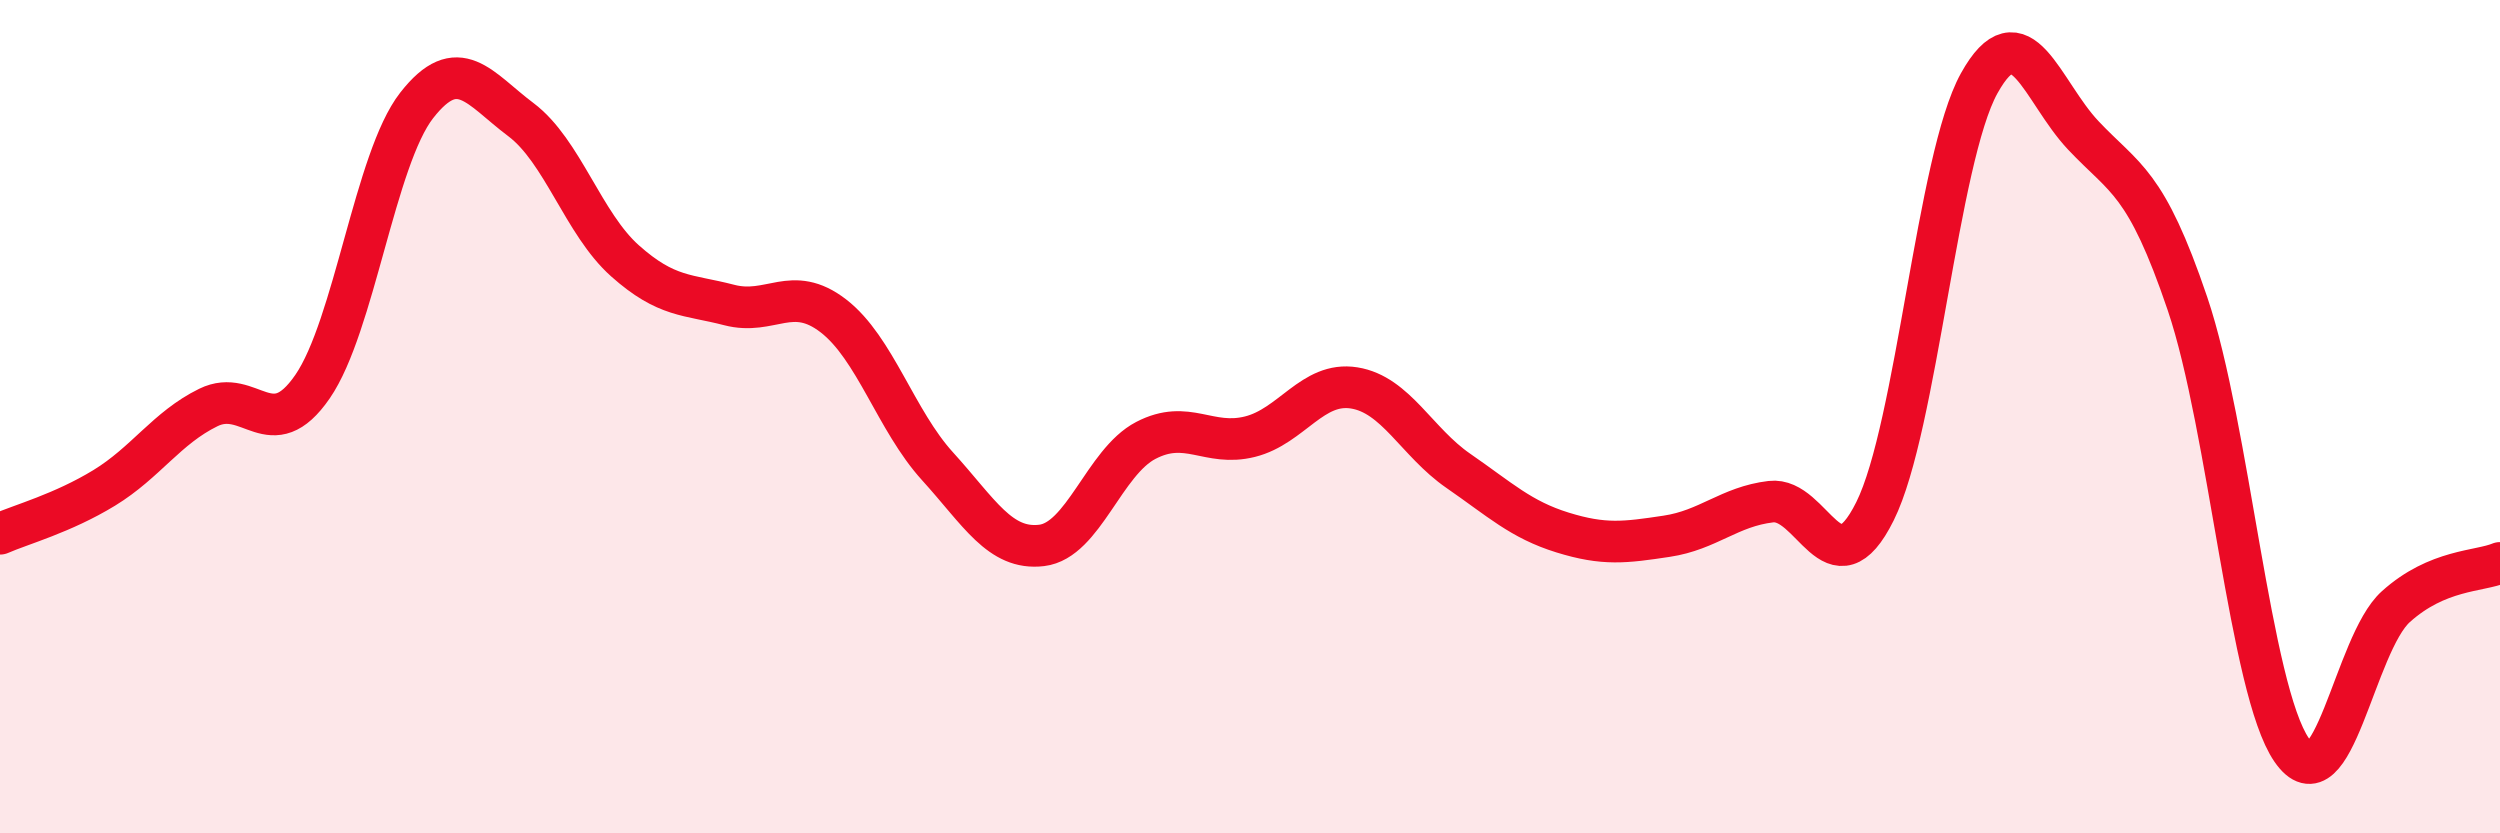
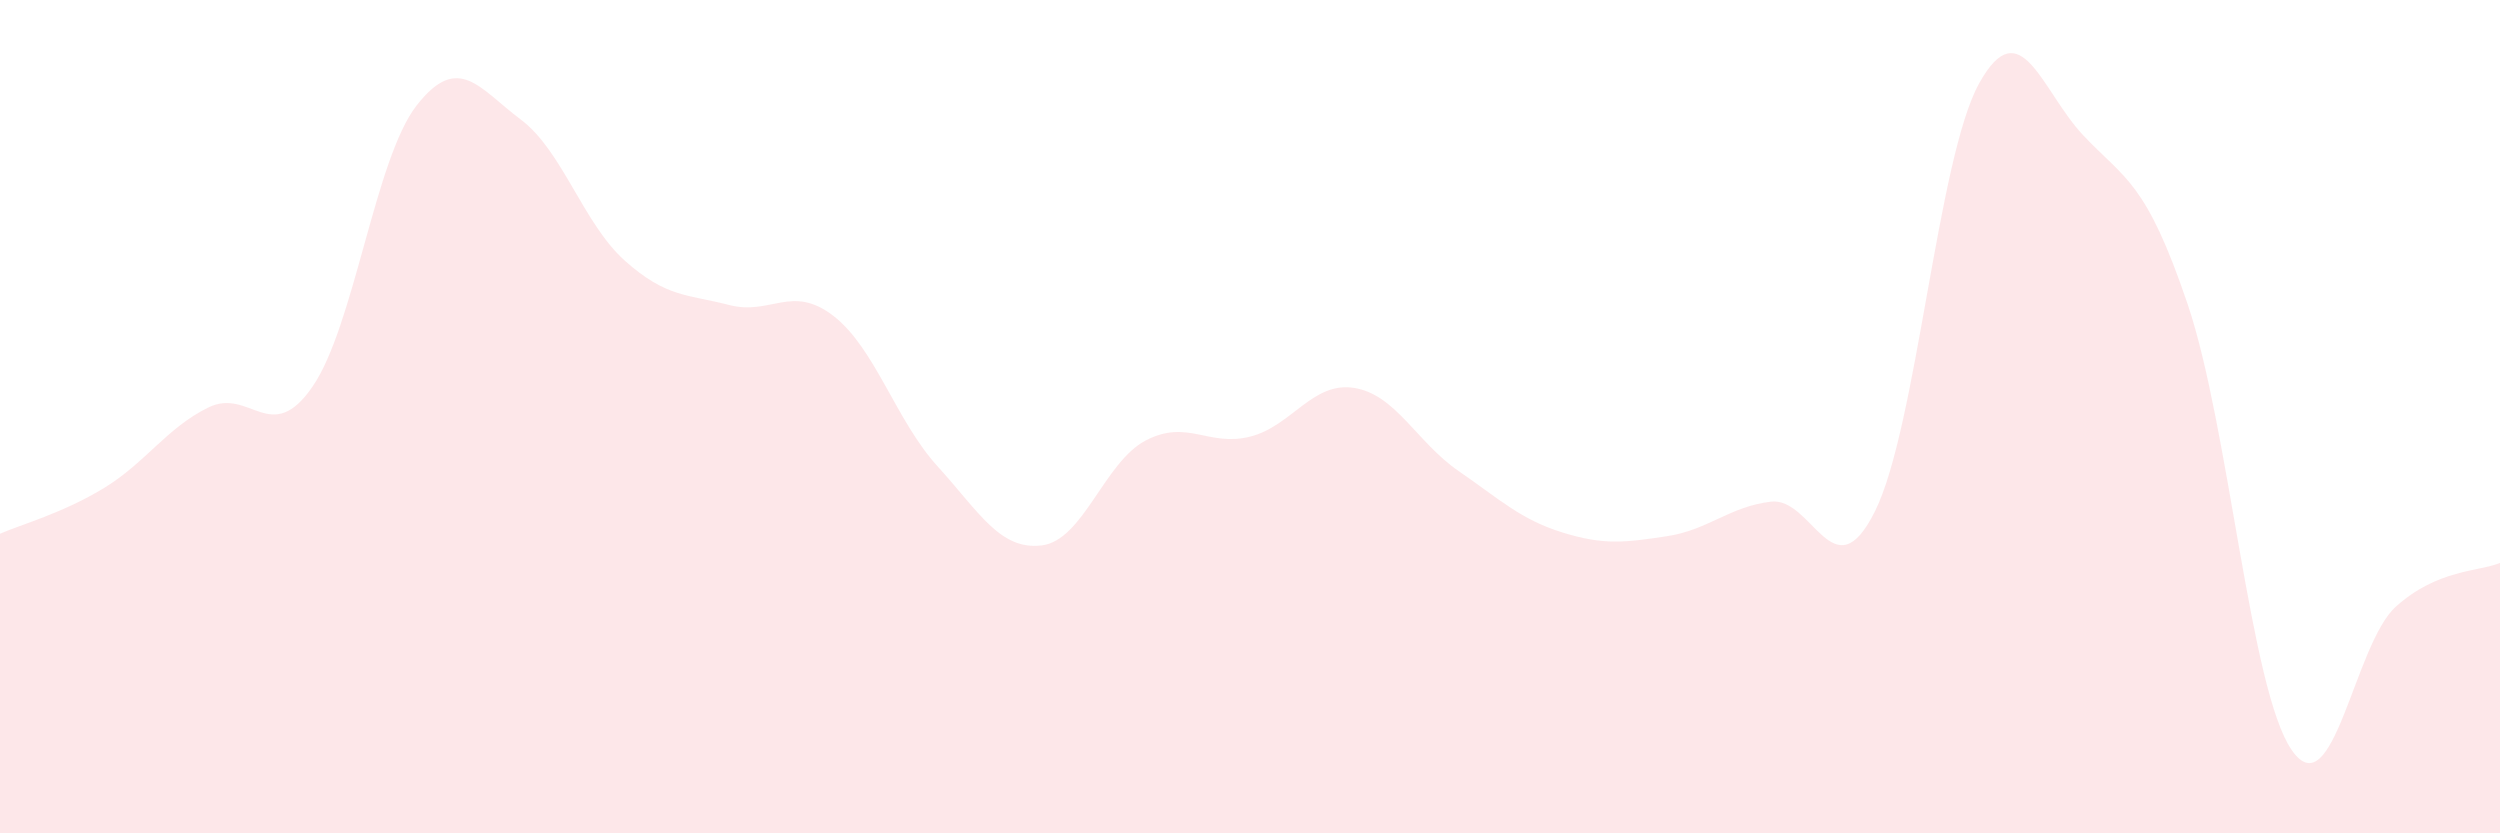
<svg xmlns="http://www.w3.org/2000/svg" width="60" height="20" viewBox="0 0 60 20">
  <path d="M 0,12.81 C 0.5,12.59 1.5,12.32 2.5,11.71 C 3.5,11.1 4,10.27 5,9.78 C 6,9.29 6.5,10.73 7.5,9.28 C 8.5,7.83 9,3.81 10,2.53 C 11,1.25 11.5,2.12 12.5,2.87 C 13.5,3.62 14,5.37 15,6.26 C 16,7.15 16.5,7.06 17.5,7.32 C 18.5,7.58 19,6.81 20,7.58 C 21,8.35 21.5,10.09 22.5,11.19 C 23.5,12.29 24,13.21 25,13.09 C 26,12.97 26.5,11.09 27.5,10.57 C 28.5,10.05 29,10.73 30,10.48 C 31,10.23 31.5,9.15 32.5,9.31 C 33.5,9.47 34,10.61 35,11.3 C 36,11.99 36.5,12.47 37.5,12.78 C 38.5,13.09 39,13.02 40,12.87 C 41,12.72 41.5,12.16 42.5,12.04 C 43.5,11.92 44,14.28 45,12.27 C 46,10.26 46.5,3.8 47.5,2 C 48.5,0.2 49,2.19 50,3.25 C 51,4.31 51.5,4.34 52.5,7.29 C 53.5,10.24 54,16.55 55,18 C 56,19.45 56.5,15.46 57.5,14.56 C 58.5,13.66 59.5,13.72 60,13.51L60 20L0 20Z" fill="#EB0A25" opacity="0.1" stroke-linecap="round" stroke-linejoin="round" />
-   <path d="M 0,12.81 C 0.5,12.59 1.5,12.32 2.5,11.71 C 3.5,11.1 4,10.27 5,9.78 C 6,9.29 6.5,10.73 7.5,9.28 C 8.5,7.83 9,3.81 10,2.53 C 11,1.25 11.5,2.12 12.5,2.87 C 13.5,3.62 14,5.37 15,6.26 C 16,7.15 16.5,7.06 17.5,7.32 C 18.5,7.58 19,6.81 20,7.58 C 21,8.35 21.5,10.09 22.5,11.19 C 23.5,12.29 24,13.21 25,13.09 C 26,12.97 26.5,11.09 27.5,10.57 C 28.5,10.05 29,10.73 30,10.48 C 31,10.23 31.5,9.15 32.5,9.31 C 33.5,9.47 34,10.61 35,11.3 C 36,11.99 36.5,12.47 37.5,12.78 C 38.5,13.09 39,13.02 40,12.87 C 41,12.72 41.5,12.16 42.5,12.04 C 43.5,11.92 44,14.28 45,12.27 C 46,10.26 46.5,3.8 47.5,2 C 48.5,0.2 49,2.19 50,3.25 C 51,4.31 51.5,4.34 52.5,7.29 C 53.5,10.24 54,16.55 55,18 C 56,19.45 56.5,15.46 57.5,14.56 C 58.5,13.66 59.5,13.72 60,13.51" stroke="#EB0A25" stroke-width="1" fill="none" stroke-linecap="round" stroke-linejoin="round" />
</svg>